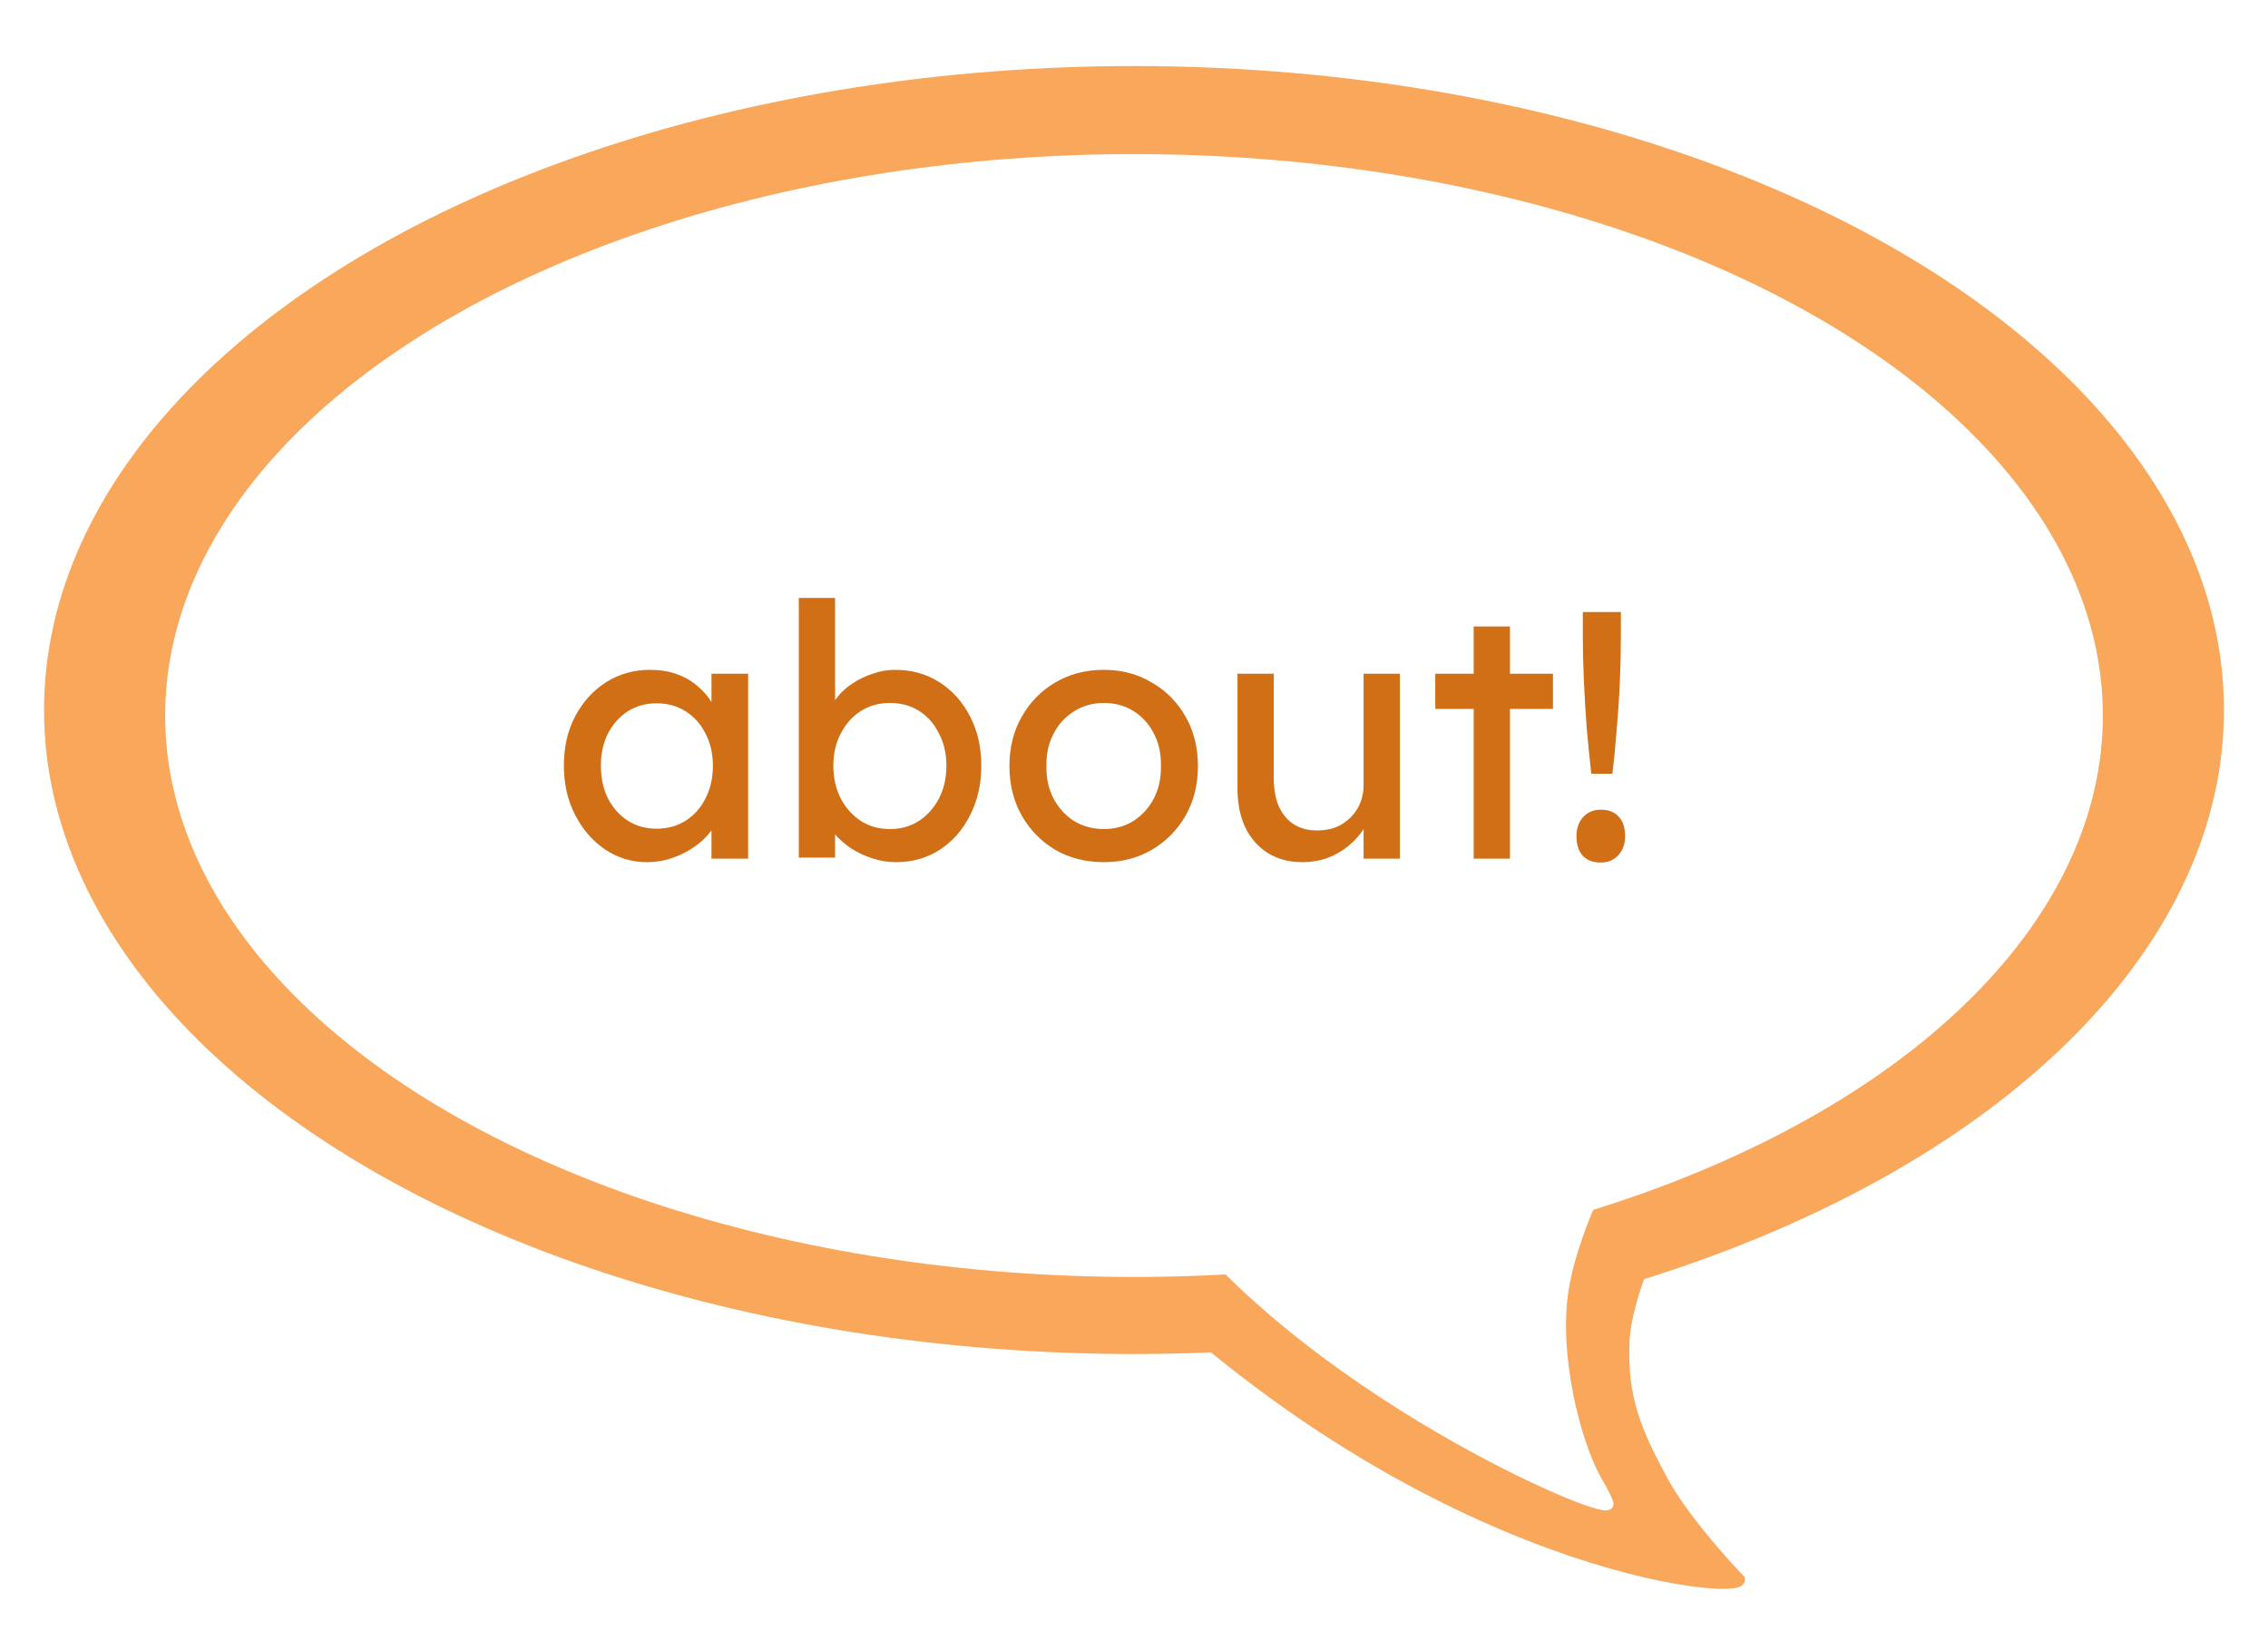
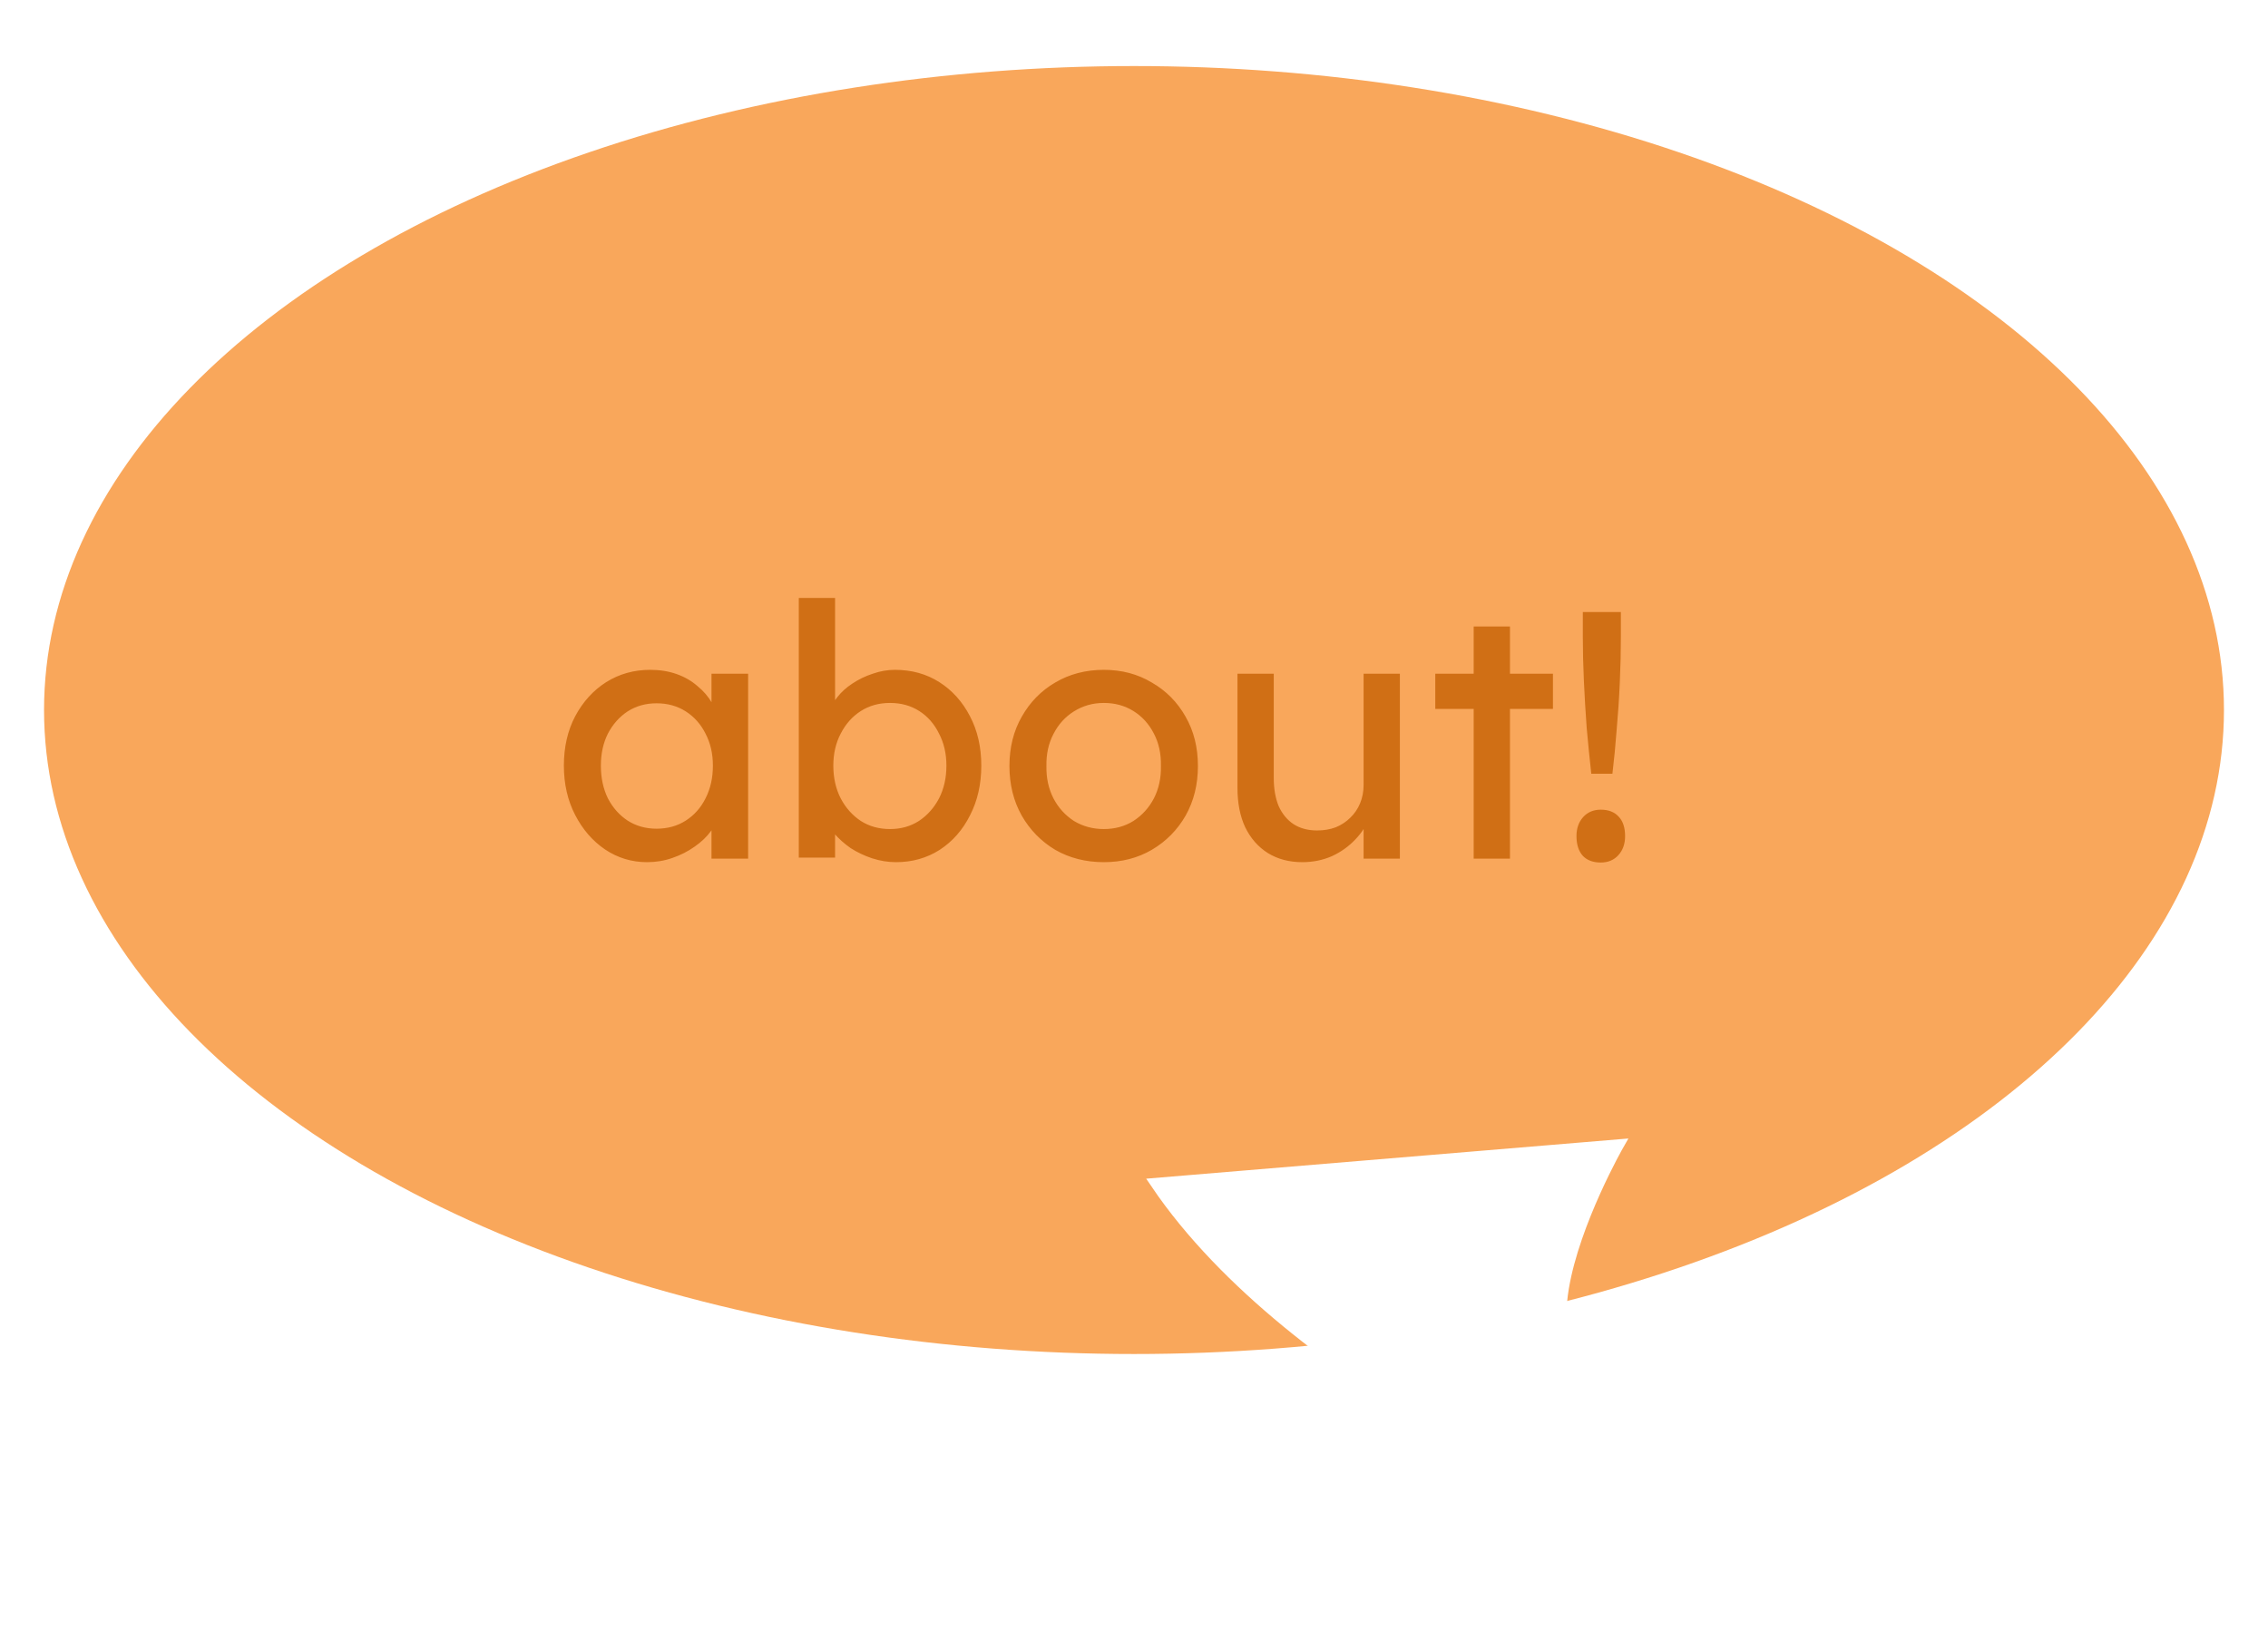
<svg xmlns="http://www.w3.org/2000/svg" width="206" height="149" viewBox="0 0 206 149" fill="none">
  <g filter="url(#filter0_d_1_34)">
-     <path d="M160 137.5C160 139 132.6 136.4 105 110L153 105C153 105 149.658 111.495 149.5 116C149.322 121.066 150.593 124.039 153 128.5C155.173 132.526 160 137.5 160 137.5Z" fill="#F9A75B" stroke="#F9A75B" />
    <ellipse cx="105" cy="58.5" rx="99" ry="58.5" fill="#F9A75B" />
-     <ellipse cx="105" cy="59" rx="88" ry="51" fill="white" />
    <path d="M148 130.5C149.5 132.5 119.5 120 107 101.5L149 98C149 98 145 105 144 111C143 117 145.07 125.121 147 128.5C148.142 130.5 148 130.5 148 130.5Z" fill="white" stroke="white" />
    <path d="M60.768 72.32C59.381 72.32 58.112 71.936 56.96 71.168C55.829 70.4 54.923 69.355 54.24 68.032C53.557 66.709 53.216 65.216 53.216 63.552C53.216 61.867 53.557 60.373 54.24 59.072C54.944 57.749 55.883 56.715 57.056 55.968C58.251 55.221 59.584 54.848 61.056 54.848C61.931 54.848 62.731 54.976 63.456 55.232C64.181 55.488 64.811 55.851 65.344 56.32C65.899 56.768 66.347 57.291 66.688 57.888C67.051 58.485 67.275 59.125 67.36 59.808L66.624 59.552V55.2H69.952V72H66.624V68L67.392 67.776C67.264 68.352 66.997 68.917 66.592 69.472C66.208 70.005 65.707 70.485 65.088 70.912C64.491 71.339 63.819 71.68 63.072 71.936C62.347 72.192 61.579 72.32 60.768 72.32ZM61.632 69.28C62.635 69.28 63.52 69.035 64.288 68.544C65.056 68.053 65.653 67.381 66.08 66.528C66.528 65.653 66.752 64.661 66.752 63.552C66.752 62.464 66.528 61.493 66.08 60.64C65.653 59.787 65.056 59.115 64.288 58.624C63.52 58.133 62.635 57.888 61.632 57.888C60.651 57.888 59.776 58.133 59.008 58.624C58.261 59.115 57.664 59.787 57.216 60.64C56.789 61.493 56.576 62.464 56.576 63.552C56.576 64.661 56.789 65.653 57.216 66.528C57.664 67.381 58.261 68.053 59.008 68.544C59.776 69.035 60.651 69.28 61.632 69.28ZM83.386 72.32C82.661 72.32 81.935 72.203 81.21 71.968C80.506 71.733 79.855 71.424 79.258 71.04C78.682 70.635 78.191 70.197 77.786 69.728C77.402 69.237 77.146 68.747 77.018 68.256L77.85 67.808V71.904H74.554V48.32H77.85V59.04L77.338 58.752C77.445 58.261 77.679 57.792 78.042 57.344C78.405 56.875 78.863 56.459 79.418 56.096C79.994 55.712 80.613 55.413 81.274 55.2C81.935 54.965 82.607 54.848 83.29 54.848C84.805 54.848 86.149 55.221 87.322 55.968C88.495 56.715 89.423 57.749 90.106 59.072C90.789 60.373 91.13 61.867 91.13 63.552C91.13 65.237 90.789 66.741 90.106 68.064C89.445 69.387 88.527 70.432 87.354 71.2C86.181 71.947 84.858 72.32 83.386 72.32ZM82.842 69.312C83.823 69.312 84.698 69.067 85.466 68.576C86.234 68.064 86.842 67.381 87.29 66.528C87.738 65.653 87.962 64.661 87.962 63.552C87.962 62.464 87.738 61.493 87.29 60.64C86.863 59.765 86.266 59.083 85.498 58.592C84.73 58.101 83.845 57.856 82.842 57.856C81.839 57.856 80.954 58.101 80.186 58.592C79.418 59.083 78.81 59.765 78.362 60.64C77.914 61.493 77.69 62.464 77.69 63.552C77.69 64.661 77.914 65.653 78.362 66.528C78.81 67.381 79.418 68.064 80.186 68.576C80.954 69.067 81.839 69.312 82.842 69.312ZM102.262 72.32C100.62 72.32 99.148 71.947 97.846 71.2C96.566 70.432 95.553 69.397 94.806 68.096C94.06 66.773 93.686 65.269 93.686 63.584C93.686 61.899 94.06 60.405 94.806 59.104C95.553 57.781 96.566 56.747 97.846 56C99.148 55.232 100.62 54.848 102.262 54.848C103.884 54.848 105.334 55.232 106.614 56C107.916 56.747 108.94 57.781 109.686 59.104C110.433 60.405 110.806 61.899 110.806 63.584C110.806 65.269 110.433 66.773 109.686 68.096C108.94 69.397 107.916 70.432 106.614 71.2C105.334 71.947 103.884 72.32 102.262 72.32ZM102.262 69.312C103.265 69.312 104.161 69.067 104.95 68.576C105.74 68.064 106.358 67.381 106.806 66.528C107.254 65.653 107.468 64.672 107.446 63.584C107.468 62.475 107.254 61.493 106.806 60.64C106.358 59.765 105.74 59.083 104.95 58.592C104.161 58.101 103.265 57.856 102.262 57.856C101.26 57.856 100.353 58.112 99.542 58.624C98.753 59.115 98.134 59.797 97.686 60.672C97.238 61.525 97.025 62.496 97.046 63.584C97.025 64.672 97.238 65.653 97.686 66.528C98.134 67.381 98.753 68.064 99.542 68.576C100.353 69.067 101.26 69.312 102.262 69.312ZM120.286 72.32C119.091 72.32 118.046 72.043 117.15 71.488C116.275 70.933 115.592 70.155 115.102 69.152C114.632 68.149 114.398 66.955 114.398 65.568V55.2H117.694V64.672C117.694 65.653 117.843 66.507 118.142 67.232C118.462 67.936 118.91 68.48 119.486 68.864C120.083 69.248 120.798 69.44 121.63 69.44C122.248 69.44 122.814 69.344 123.326 69.152C123.838 68.939 124.275 68.651 124.638 68.288C125.022 67.925 125.32 67.488 125.534 66.976C125.747 66.464 125.854 65.909 125.854 65.312V55.2H129.15V72H125.854V68.48L126.43 68.096C126.174 68.885 125.736 69.6 125.118 70.24C124.52 70.88 123.806 71.392 122.974 71.776C122.142 72.139 121.246 72.32 120.286 72.32ZM135.853 72V50.912H139.149V72H135.853ZM132.365 58.4V55.2H143.053V58.4H132.365ZM146.534 64.288C146.385 62.944 146.246 61.557 146.118 60.128C146.011 58.677 145.926 57.248 145.862 55.84C145.798 54.432 145.766 53.099 145.766 51.84V49.6H149.222V51.84C149.222 53.163 149.19 54.549 149.126 56C149.062 57.451 148.966 58.891 148.838 60.32C148.731 61.728 148.603 63.051 148.454 64.288H146.534ZM147.398 72.352C146.694 72.352 146.15 72.149 145.766 71.744C145.382 71.317 145.19 70.72 145.19 69.952C145.19 69.248 145.393 68.672 145.798 68.224C146.203 67.776 146.737 67.552 147.398 67.552C148.102 67.552 148.646 67.765 149.03 68.192C149.414 68.597 149.606 69.184 149.606 69.952C149.606 70.656 149.403 71.232 148.998 71.68C148.593 72.128 148.059 72.352 147.398 72.352Z" fill="#D06F15" />
  </g>
  <defs>
    <filter id="filter0_d_1_34" x="0" y="0" width="206" height="148.335" filterUnits="userSpaceOnUse" color-interpolation-filters="sRGB">
      <feFlood flood-opacity="0" result="BackgroundImageFix" />
      <feColorMatrix in="SourceAlpha" type="matrix" values="0 0 0 0 0 0 0 0 0 0 0 0 0 0 0 0 0 0 127 0" result="hardAlpha" />
      <feOffset dx="-2" dy="6" />
      <feGaussianBlur stdDeviation="2" />
      <feComposite in2="hardAlpha" operator="out" />
      <feColorMatrix type="matrix" values="0 0 0 0 0 0 0 0 0 0 0 0 0 0 0 0 0 0 0.25 0" />
      <feBlend mode="normal" in2="BackgroundImageFix" result="effect1_dropShadow_1_34" />
      <feBlend mode="normal" in="SourceGraphic" in2="effect1_dropShadow_1_34" result="shape" />
    </filter>
  </defs>
</svg>